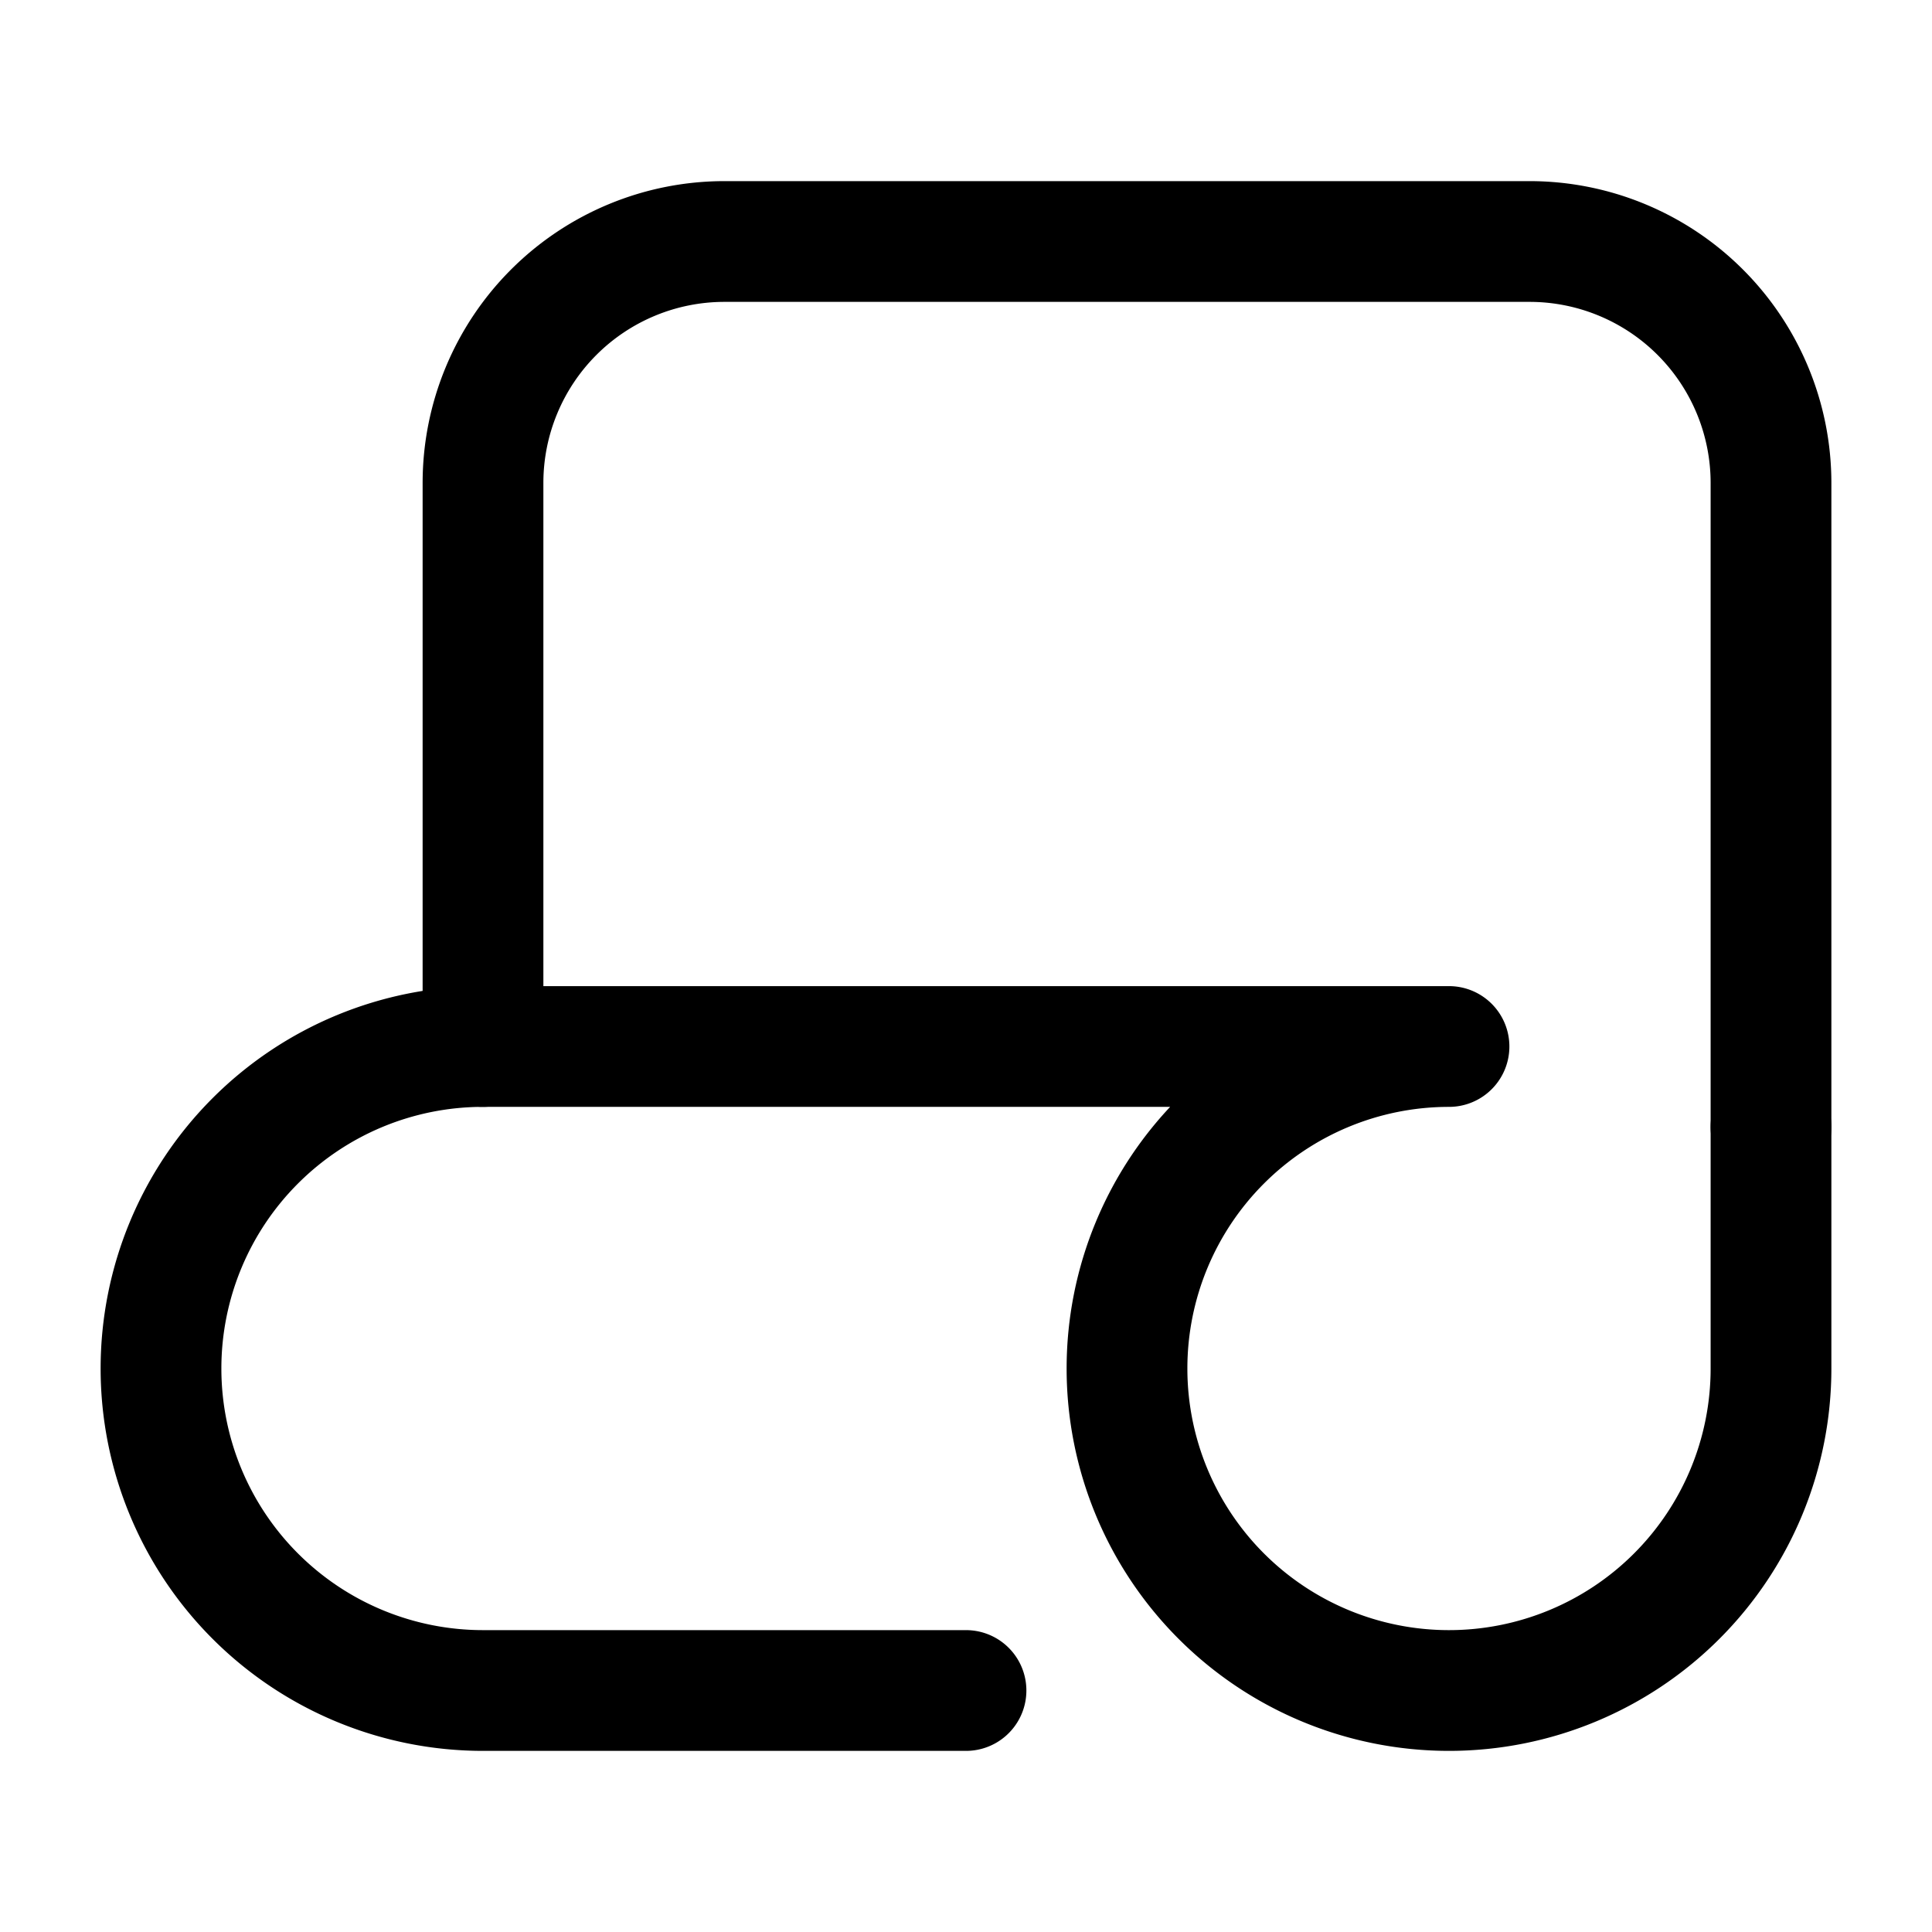
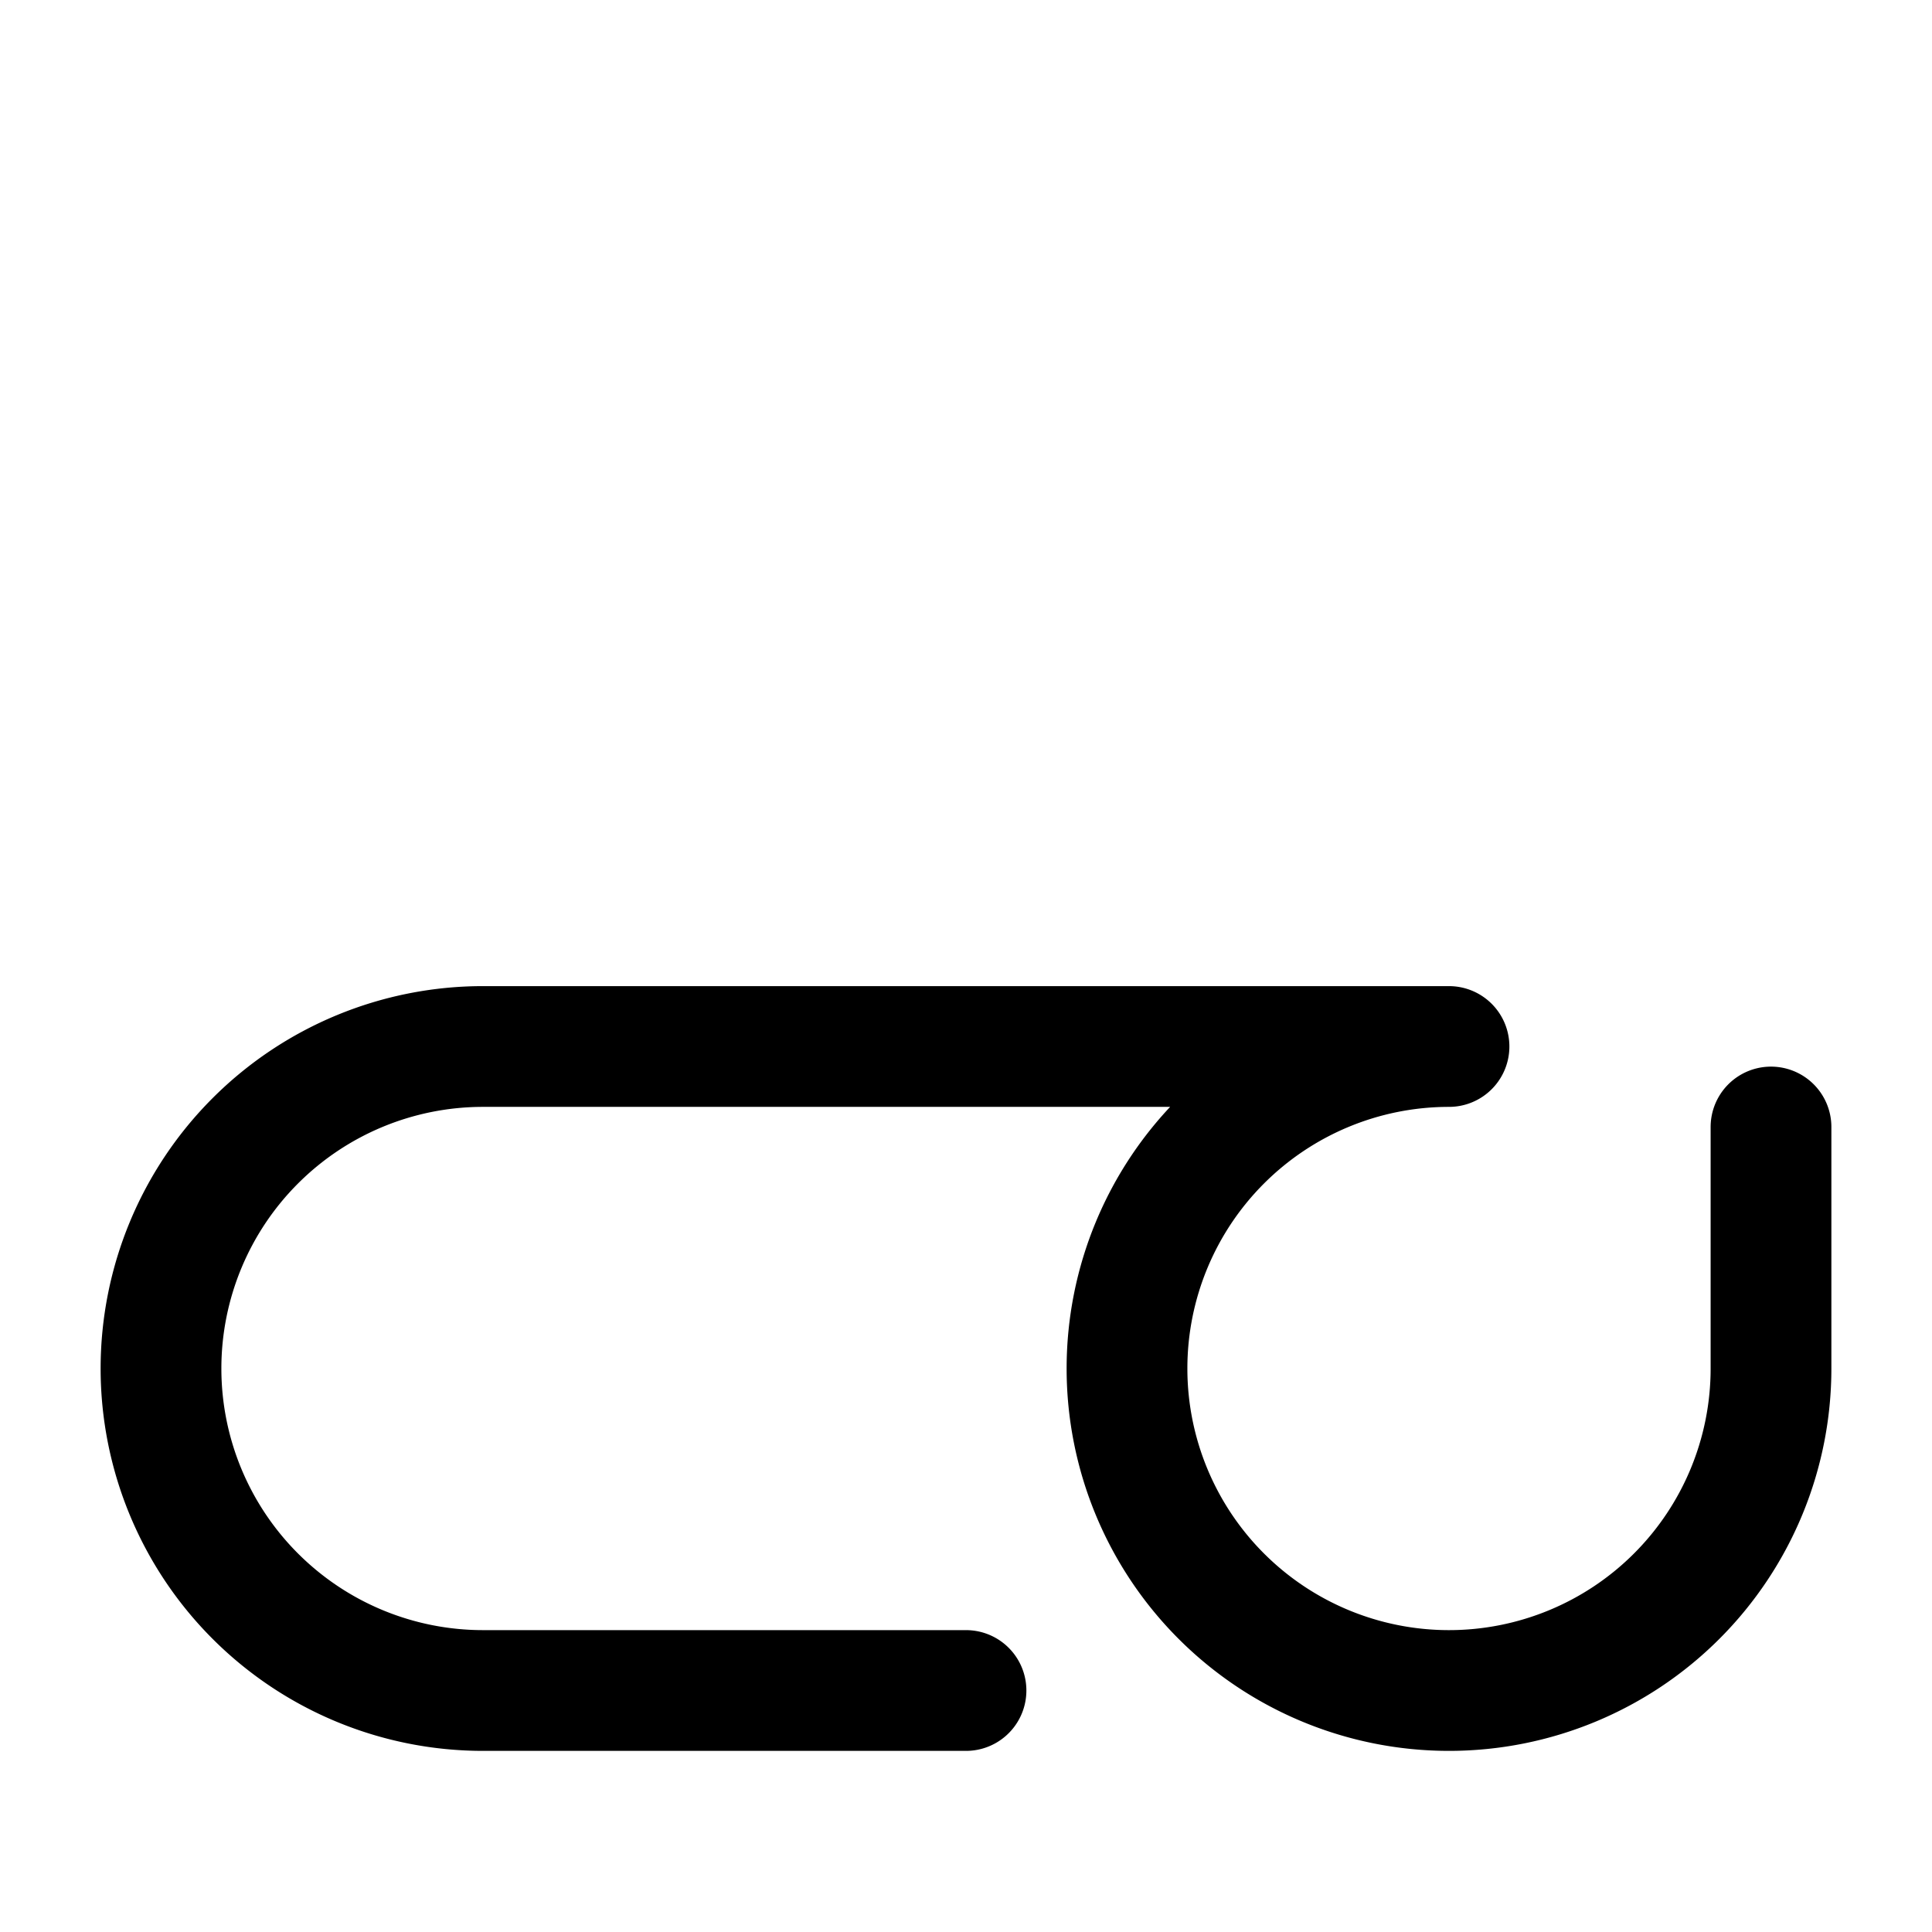
<svg xmlns="http://www.w3.org/2000/svg" width="800" height="800" viewBox="0 0 24 24">
  <g fill="none" stroke="currentColor" stroke-linecap="round" stroke-linejoin="round" stroke-width="1.5">
-     <path d="M22 14V6a3 3 0 0 0-3-3H9a3 3 0 0 0-3 3v7" />
    <path d="M12 21H6a4 4 0 0 1 0-8h12a4 4 0 1 0 4 4v-3" />
  </g>
</svg>